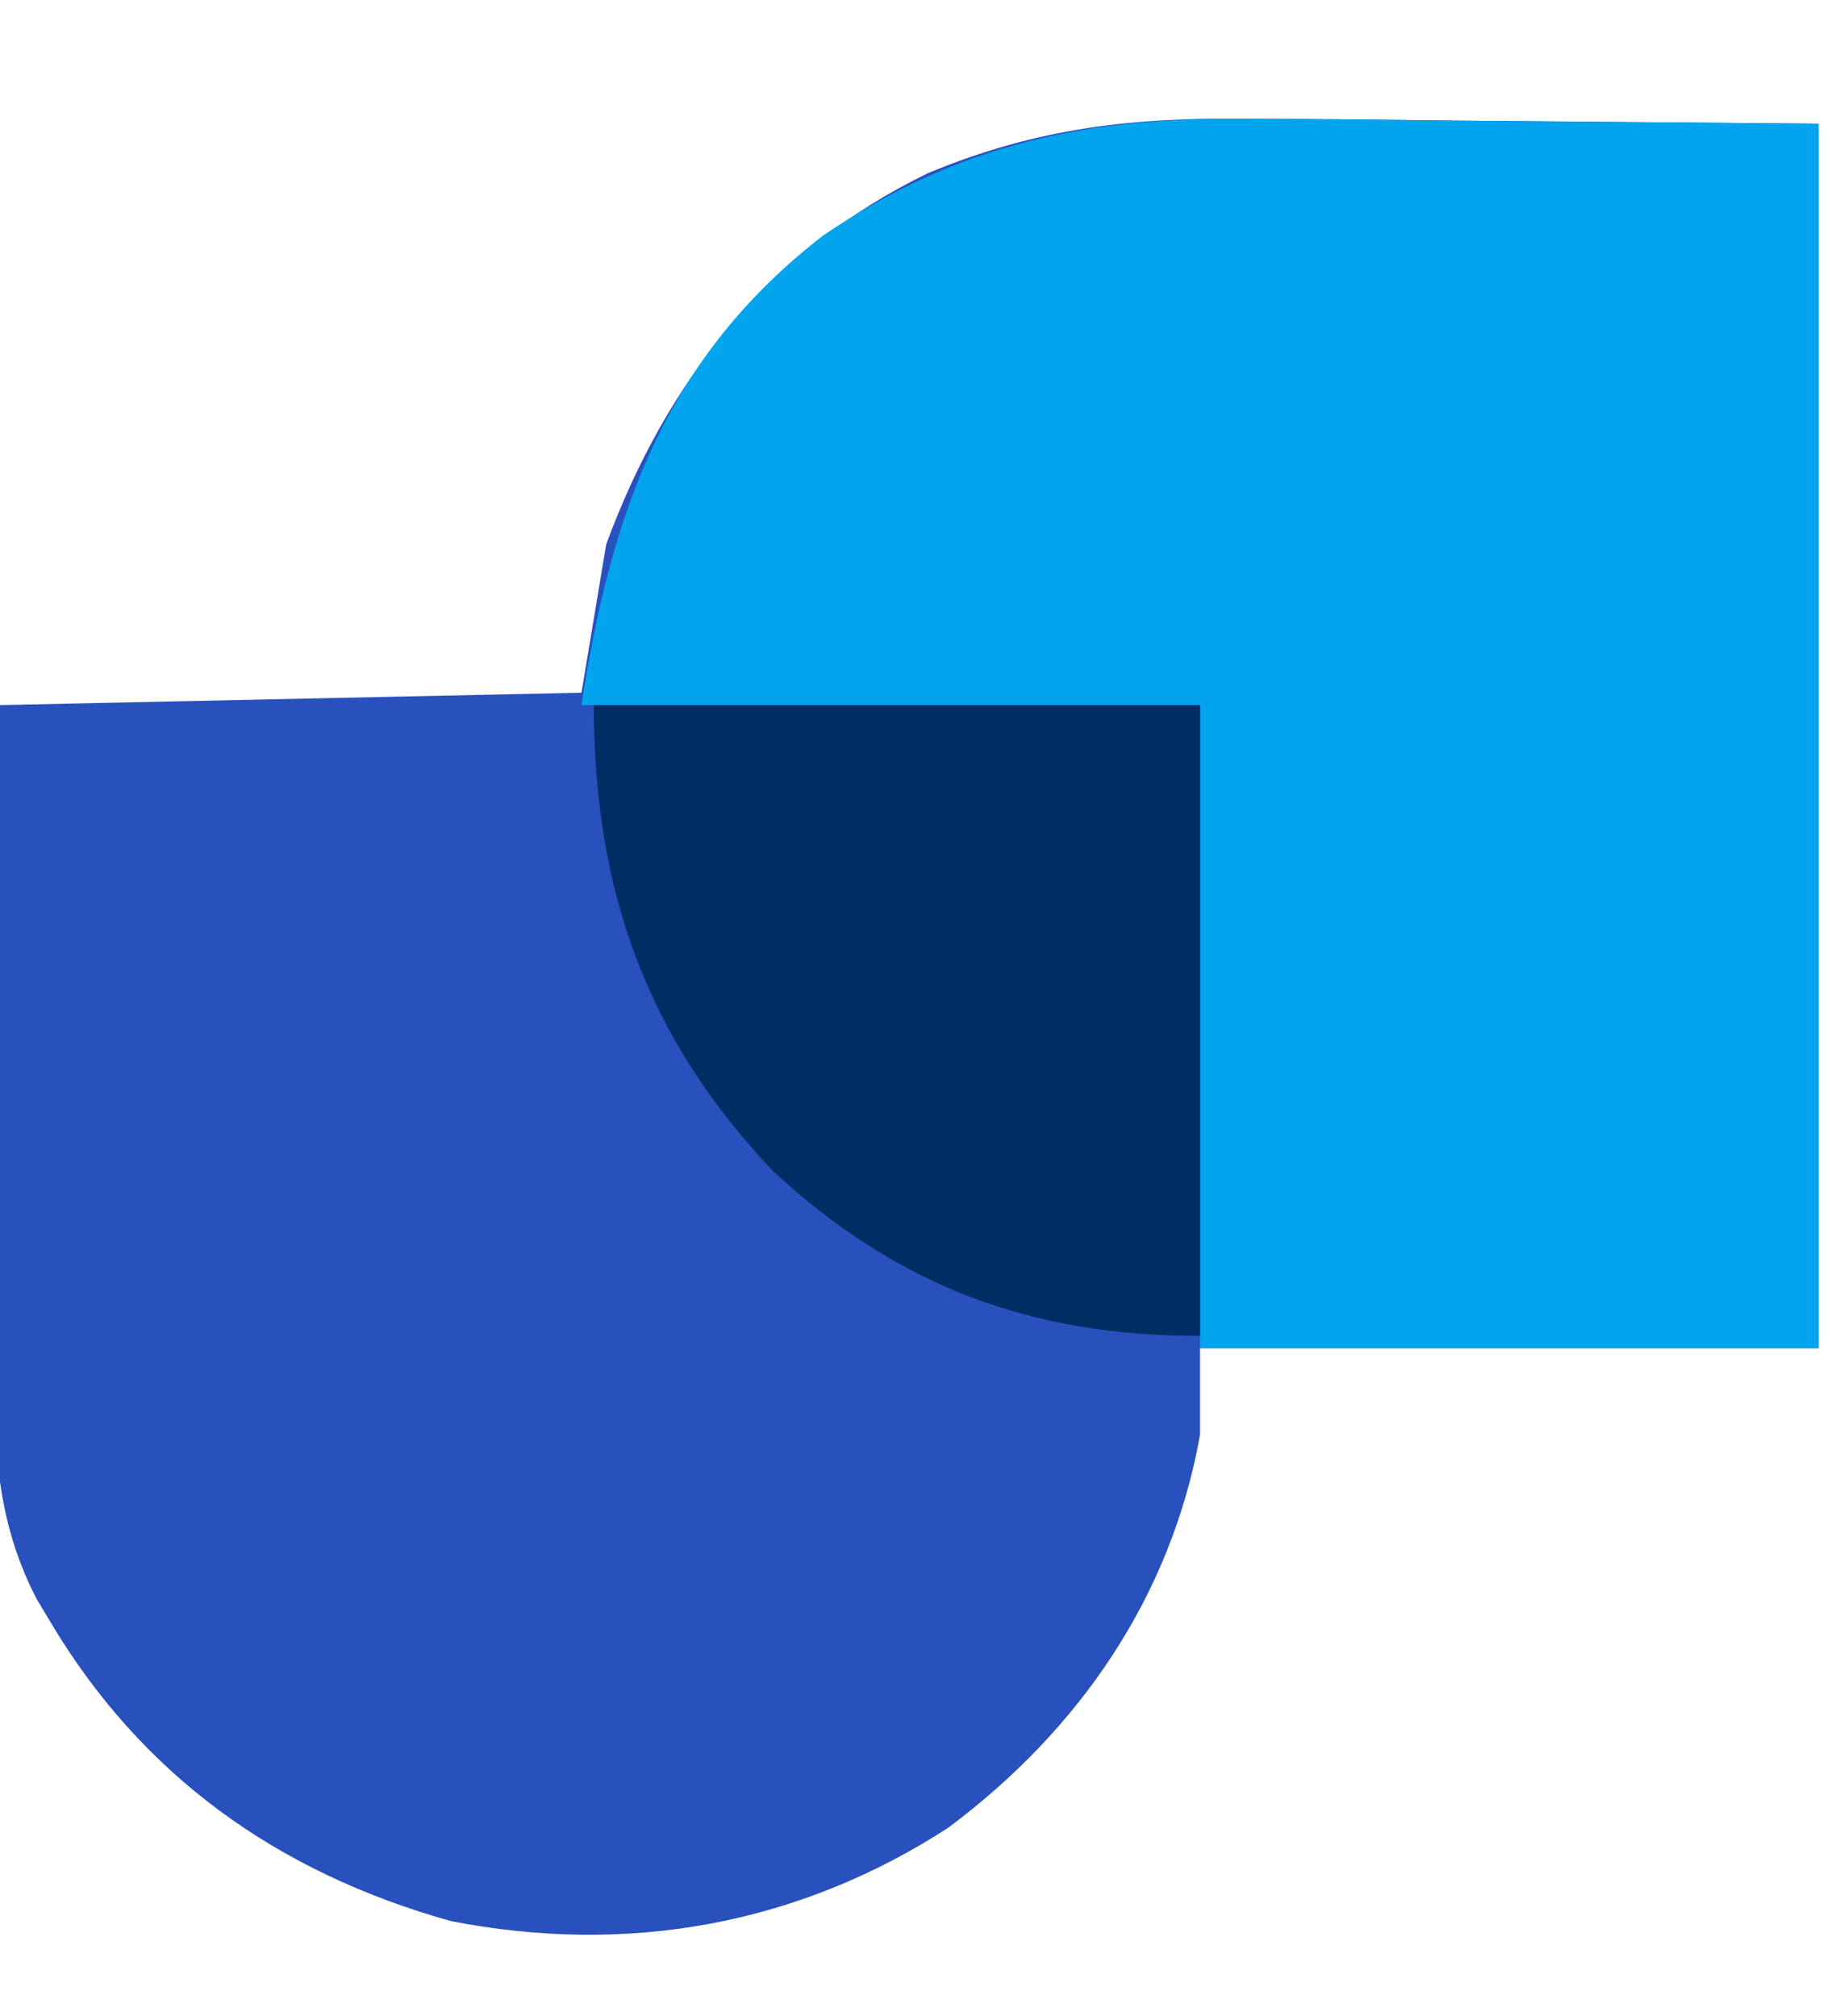
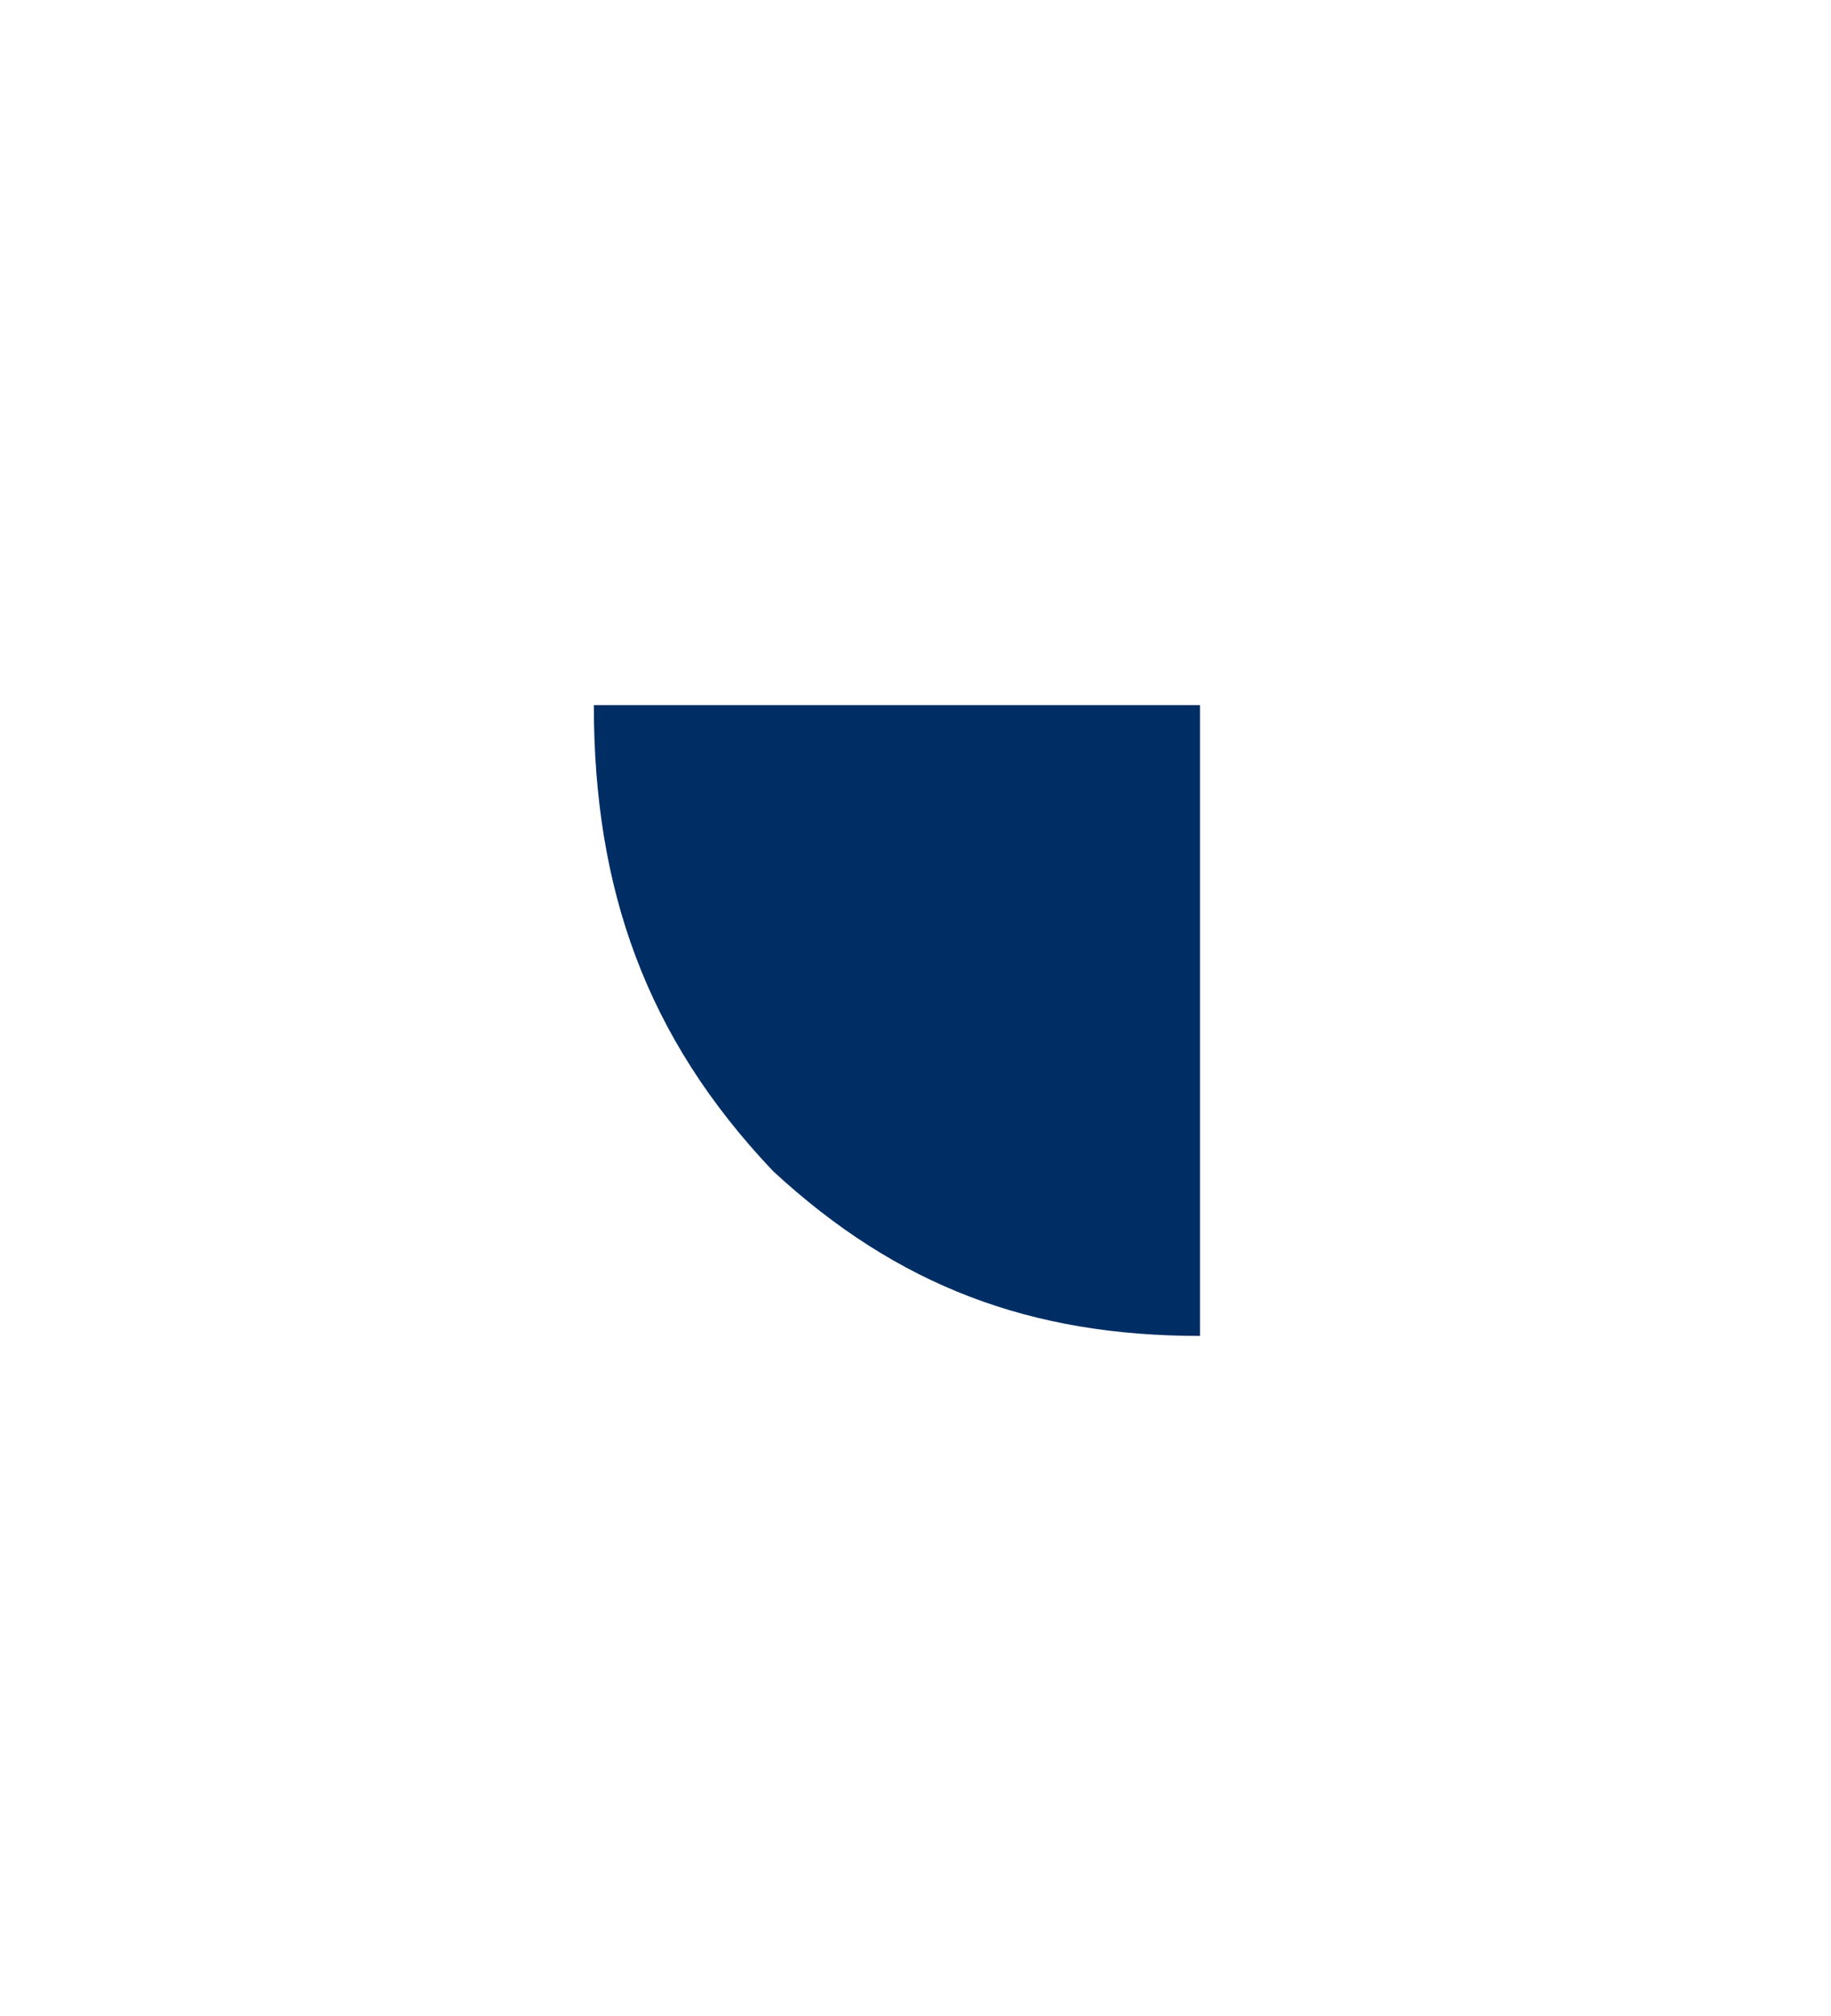
<svg xmlns="http://www.w3.org/2000/svg" version="1.1" width="148" height="163">
-   <path d="M0 0 C1.751 0.006 1.751 0.006 3.538 0.012 C7.843 0.033 12.148 0.089 16.453 0.141 C30.932 0.264 30.932 0.264 45.703 0.391 C45.703 33.061 45.703 65.731 45.703 99.391 C29.203 99.391 12.703 99.391 -4.297 99.391 C-4.297 101.701 -4.297 104.011 -4.297 106.391 C-6.648 119.509 -14.088 130.261 -24.641 138.141 C-36.831 146.056 -50.671 148.469 -64.852 145.695 C-78.854 141.775 -89.868 133.941 -97.297 121.391 C-97.806 120.539 -97.806 120.539 -98.325 119.67 C-102.111 112.428 -101.81 105.288 -101.688 97.293 C-101.68 95.849 -101.674 94.404 -101.67 92.96 C-101.655 89.186 -101.616 85.414 -101.572 81.641 C-101.523 77.099 -101.505 72.557 -101.482 68.014 C-101.443 61.139 -101.366 54.266 -101.297 47.391 C-85.787 47.061 -70.277 46.731 -54.297 46.391 C-53.637 42.431 -52.977 38.471 -52.297 34.391 C-47.401 21.119 -39.153 10.651 -26.297 4.391 C-17.409 0.689 -9.567 -0.159 0 0 Z " fill="#2951BD" transform="translate(101.297,9.609)" />
-   <path d="M0 0 C1.751 0.006 1.751 0.006 3.538 0.012 C7.843 0.033 12.148 0.089 16.453 0.141 C30.932 0.264 30.932 0.264 45.703 0.391 C45.703 33.061 45.703 65.731 45.703 99.391 C29.203 99.391 12.703 99.391 -4.297 99.391 C-4.297 82.231 -4.297 65.071 -4.297 47.391 C-20.797 47.391 -37.297 47.391 -54.297 47.391 C-51.893 31.763 -47.519 19.309 -34.766 9.43 C-23.769 1.941 -13.158 -0.218 0 0 Z " fill="#02A4ED" transform="translate(101.297,9.609)" />
  <path d="M0 0 C16.17 0 32.34 0 49 0 C49 16.83 49 33.66 49 51 C35.375 51 24.577 47.012 14.488 37.676 C4.204 26.848 0 14.85 0 0 Z " fill="#002E64" transform="translate(48,57)" />
</svg>